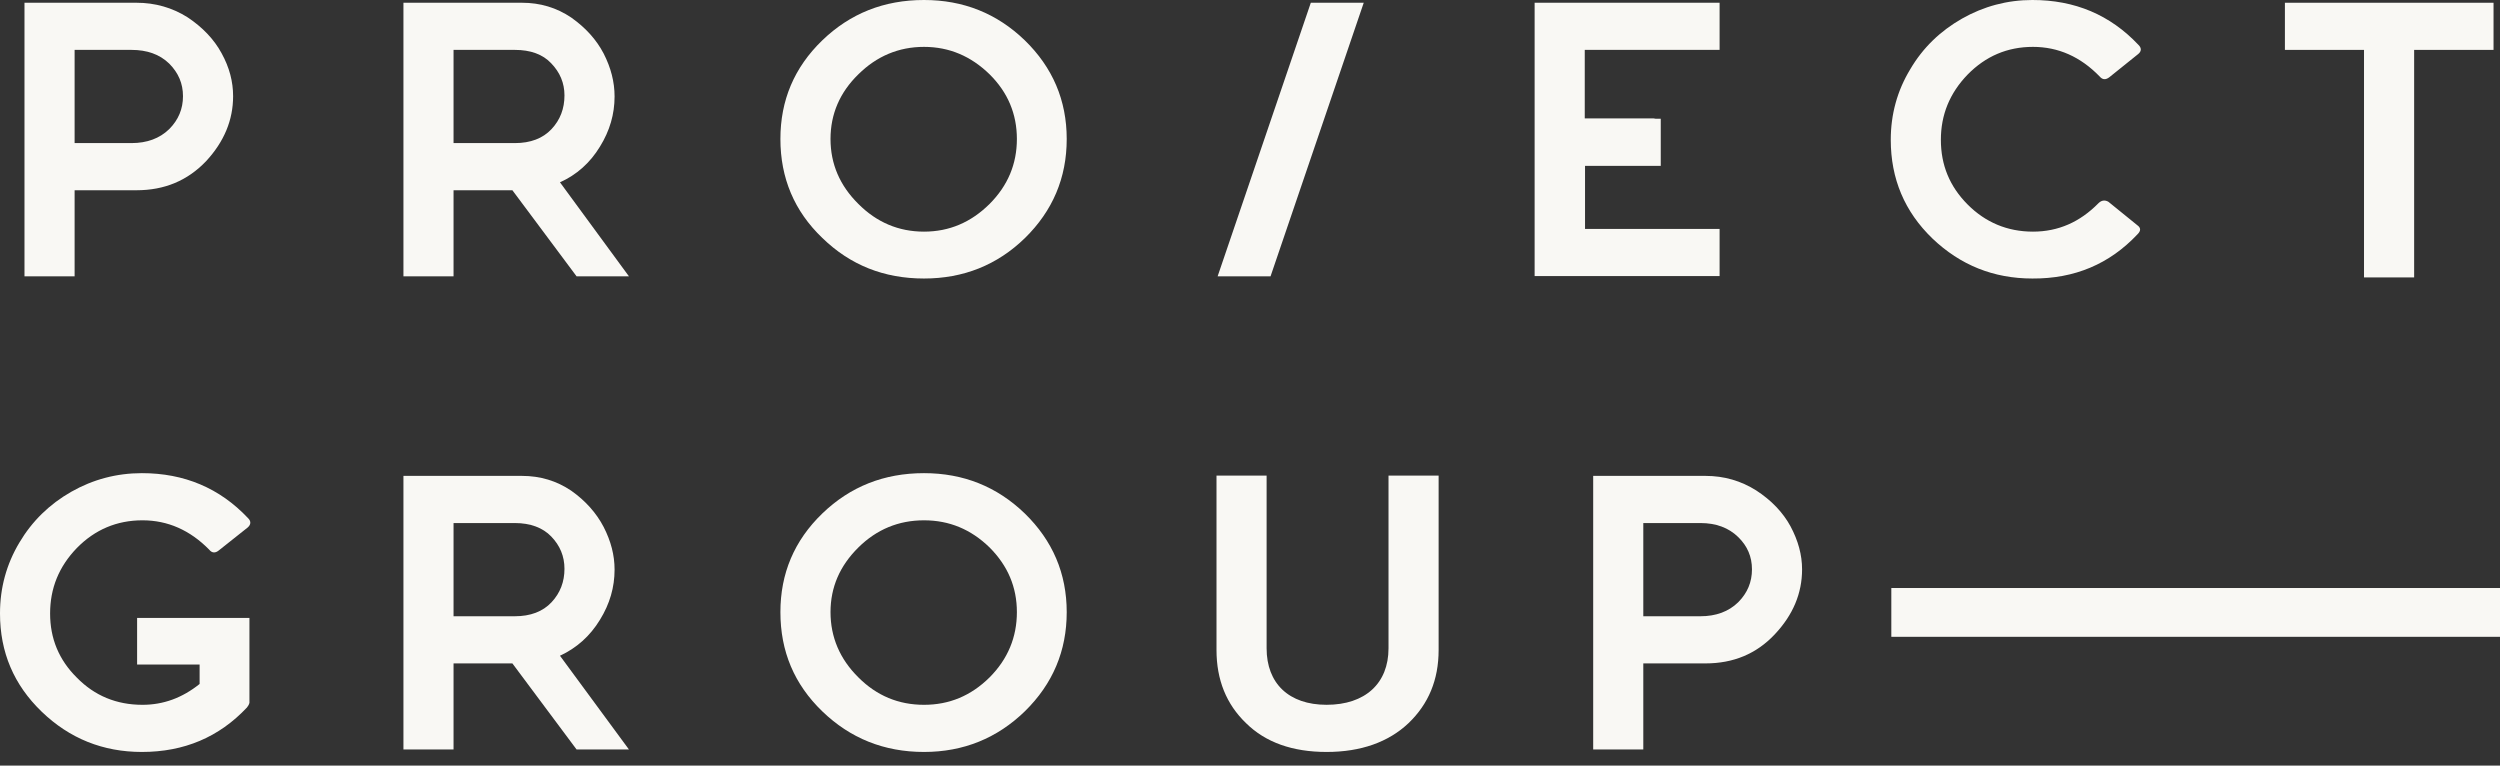
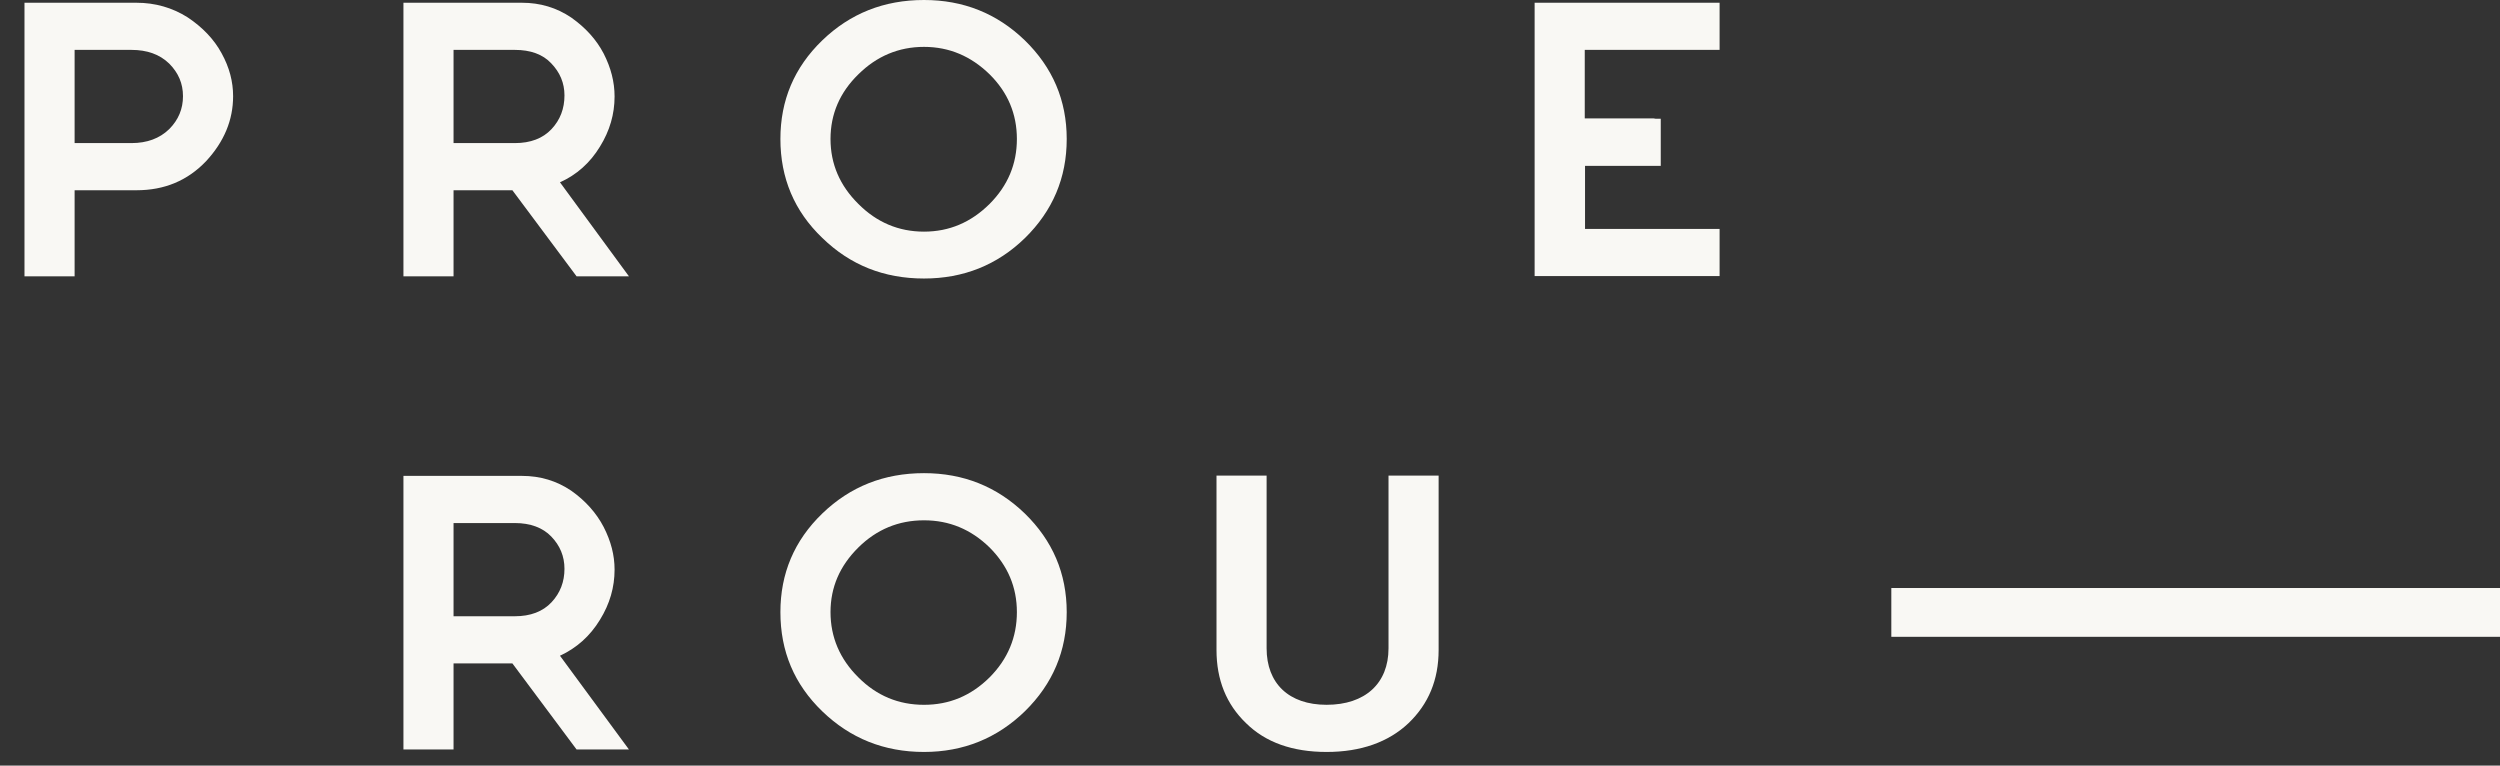
<svg xmlns="http://www.w3.org/2000/svg" width="160" height="49" viewBox="0 0 160 49" fill="none">
  <rect x="0" y="0" width="160" height="49" fill="#333333" stroke="none" />
-   <path fill-rule="evenodd" clip-rule="evenodd" d="M83.892 0.176L77.928 17.685H81.315L87.279 0.176H83.892Z" fill="#F9F8F4" />
-   <path fill-rule="evenodd" clip-rule="evenodd" d="M146.685 0.176H146.667H146.234V0.597V0.614V2.772V2.79V3.193H151.297V17.755H154.505V3.193H159.586V0.176H159.153H159.135H146.685Z" fill="#F9F8F4" />
-   <path fill-rule="evenodd" clip-rule="evenodd" d="M134.937 12.913C134.72 12.79 134.504 12.808 134.306 13.001C133.117 14.211 131.73 14.825 130.108 14.825C128.468 14.825 127.063 14.229 125.928 13.088C124.775 11.93 124.216 10.562 124.216 8.948C124.216 7.351 124.775 5.965 125.928 4.772C127.081 3.597 128.468 3 130.108 3C131.73 3 133.153 3.632 134.378 4.895C134.558 5.106 134.757 5.123 134.991 4.948L136.847 3.456C137.063 3.281 137.063 3.07 136.865 2.877C135.045 0.947 132.793 0 130.072 0C128.468 0 126.955 0.404 125.567 1.193C124.18 1.983 123.063 3.053 122.252 4.439C121.423 5.807 121.009 7.316 121.009 8.948C121.009 11.439 121.892 13.544 123.675 15.264C125.459 16.966 127.585 17.825 130.072 17.825C132.775 17.843 135.009 16.895 136.793 15.001C137.027 14.773 137.027 14.58 136.775 14.404L134.937 12.913Z" fill="#F9F8F4" />
  <path fill-rule="evenodd" clip-rule="evenodd" d="M110.054 2.79V2.772V0.597V0.579V0.176H109.622H109.604H101.424H98.216V0.579V0.597V17.229V17.247V17.668H98.649H98.667H99.55H101.424H109.604H109.622H110.054V17.247V17.229V15.106V15.088V14.65H101.442V10.615H106.288V7.597H105.946C105.91 7.597 105.874 7.579 105.838 7.579H101.424V3.193H110.054V2.79Z" fill="#F9F8F4" />
  <path fill-rule="evenodd" clip-rule="evenodd" d="M54.937 13.053C53.748 11.878 53.153 10.492 53.153 8.895C53.153 7.299 53.748 5.913 54.937 4.755C56.108 3.597 57.513 3 59.135 3C60.757 3 62.144 3.597 63.333 4.755C64.504 5.913 65.081 7.299 65.081 8.895C65.081 10.492 64.504 11.878 63.333 13.053C62.144 14.229 60.757 14.825 59.135 14.825C57.513 14.825 56.108 14.229 54.937 13.053ZM59.135 17.825C61.657 17.825 63.82 16.966 65.603 15.229C67.369 13.492 68.27 11.386 68.27 8.895C68.27 6.421 67.369 4.316 65.585 2.579C63.802 0.86 61.657 0 59.135 0C56.576 0 54.414 0.86 52.63 2.579C50.829 4.316 49.946 6.421 49.946 8.895C49.946 11.386 50.829 13.509 52.63 15.229C54.414 16.966 56.576 17.825 59.135 17.825Z" fill="#F9F8F4" />
  <path fill-rule="evenodd" clip-rule="evenodd" d="M32.955 3.193C33.946 3.193 34.739 3.474 35.279 4.053C35.838 4.632 36.126 5.316 36.126 6.106C36.126 6.948 35.856 7.667 35.297 8.264C34.739 8.86 33.946 9.158 32.955 9.158H29.027V3.193H32.955ZM25.82 0.176V0.579V0.597V17.229V17.247V17.685H26.198H26.216H28.595H28.613H29.027V12.176H32.793L36.901 17.685H39.91H40.252L35.838 11.667C36.901 11.194 37.766 10.422 38.396 9.386C39.027 8.369 39.333 7.299 39.333 6.176C39.333 5.246 39.099 4.334 38.631 3.421C38.162 2.527 37.477 1.772 36.559 1.123C35.622 0.491 34.577 0.176 33.405 0.176H29.027H26.234H25.82Z" fill="#F9F8F4" />
  <path fill-rule="evenodd" clip-rule="evenodd" d="M4.775 9.158V3.193H8.414C9.405 3.193 10.216 3.474 10.829 4.07C11.423 4.667 11.711 5.351 11.711 6.158C11.711 6.965 11.423 7.667 10.829 8.264C10.216 8.86 9.405 9.158 8.414 9.158H4.775ZM1.567 0.176V0.579V0.597V17.229V17.685H1.964H1.982H4.342H4.36H4.775V17.247V17.229V12.176H8.739C10.522 12.176 12 11.562 13.189 10.316C14.342 9.071 14.919 7.685 14.919 6.158C14.919 5.228 14.684 4.316 14.18 3.404C13.694 2.509 12.955 1.737 12 1.105C11.027 0.491 9.928 0.176 8.739 0.176H4.775H1.982H1.567Z" fill="#F9F8F4" />
  <path fill-rule="evenodd" clip-rule="evenodd" d="M89.297 30.44H89.279H88.865V30.861V30.879V38.212V41.493C88.865 43.739 87.37 45.107 84.901 45.107C82.487 45.107 81.063 43.739 81.063 41.493V38.212V30.879V30.861V30.44H80.649H80.631H78.324H77.856V30.861V30.879V38.212V41.598C77.856 43.511 78.487 45.072 79.748 46.283C80.991 47.511 82.721 48.125 84.901 48.125C87.099 48.125 88.865 47.493 90.144 46.283C91.424 45.055 92.072 43.511 92.072 41.598V38.212V30.879V30.861V30.44H91.658H91.64H89.297Z" fill="#F9F8F4" />
  <path fill-rule="evenodd" clip-rule="evenodd" d="M54.937 43.353C53.748 42.178 53.153 40.774 53.153 39.177C53.153 37.581 53.748 36.212 54.937 35.037C56.108 33.879 57.513 33.3 59.135 33.3C60.757 33.3 62.144 33.879 63.333 35.037C64.504 36.212 65.081 37.581 65.081 39.177C65.081 40.774 64.504 42.178 63.333 43.353C62.144 44.529 60.757 45.108 59.135 45.108C57.513 45.108 56.108 44.529 54.937 43.353ZM59.135 48.125C61.657 48.125 63.82 47.248 65.603 45.511C67.369 43.774 68.27 41.669 68.27 39.177C68.27 36.704 67.369 34.598 65.585 32.861C63.802 31.142 61.657 30.282 59.135 30.282C56.576 30.282 54.414 31.142 52.63 32.861C50.829 34.598 49.946 36.704 49.946 39.177C49.946 41.686 50.829 43.792 52.63 45.529C54.414 47.248 56.576 48.125 59.135 48.125Z" fill="#F9F8F4" />
-   <path fill-rule="evenodd" clip-rule="evenodd" d="M8.775 39.914C8.775 39.932 8.775 39.967 8.775 40.002V42.107C8.775 42.125 8.775 42.16 8.775 42.178V42.528H12.775V43.774C11.658 44.669 10.45 45.108 9.117 45.108C7.459 45.108 6.054 44.529 4.919 43.37C3.766 42.23 3.207 40.862 3.207 39.265C3.207 37.651 3.766 36.265 4.919 35.072C6.072 33.896 7.477 33.3 9.117 33.3C10.739 33.3 12.162 33.931 13.387 35.177C13.568 35.405 13.784 35.405 14 35.23L15.856 33.756C16.072 33.563 16.072 33.352 15.874 33.16C14.054 31.23 11.784 30.282 9.081 30.282C7.459 30.282 5.946 30.686 4.559 31.475C3.171 32.265 2.054 33.352 1.243 34.721C0.414 36.107 0 37.616 0 39.265C0 41.739 0.883 43.827 2.667 45.546C4.45 47.266 6.595 48.125 9.081 48.125C11.784 48.125 14.018 47.178 15.802 45.283C15.874 45.195 15.928 45.108 15.964 44.985V39.984C15.964 39.967 15.964 39.932 15.964 39.914V39.546H8.775V39.914Z" fill="#F9F8F4" />
  <path fill-rule="evenodd" clip-rule="evenodd" d="M32.955 33.475C33.946 33.475 34.739 33.773 35.279 34.335C35.838 34.914 36.126 35.598 36.126 36.405C36.126 37.23 35.856 37.949 35.297 38.546C34.739 39.142 33.946 39.44 32.955 39.44H29.027V33.475H32.955ZM25.82 30.457V30.861V30.879V47.529V47.967H26.198H26.216H28.595H28.613H29.027V42.458H32.793L36.901 47.967H39.91H40.252L35.838 41.967C36.901 41.476 37.766 40.704 38.396 39.669C39.027 38.651 39.333 37.581 39.333 36.458C39.333 35.528 39.099 34.633 38.631 33.721C38.162 32.826 37.477 32.054 36.559 31.405C35.622 30.773 34.577 30.457 33.405 30.457H29.027H26.234H25.82Z" fill="#F9F8F4" />
-   <path fill-rule="evenodd" clip-rule="evenodd" d="M105.171 39.44V33.475H108.829C109.82 33.475 110.631 33.773 111.243 34.37C111.838 34.949 112.126 35.633 112.126 36.44C112.126 37.247 111.838 37.949 111.243 38.546C110.631 39.142 109.82 39.44 108.829 39.44H105.171ZM101.964 30.457V30.861V30.879V47.529V47.967H102.378H104.757H104.775H105.171V47.529V42.458H109.153C110.937 42.458 112.414 41.844 113.585 40.598C114.757 39.353 115.333 37.967 115.333 36.44C115.333 35.51 115.081 34.598 114.594 33.686C114.108 32.791 113.369 32.019 112.396 31.387C111.423 30.773 110.342 30.457 109.153 30.457H105.171H102.396H102.378H101.964Z" fill="#F9F8F4" />
  <path fill-rule="evenodd" clip-rule="evenodd" d="M121.045 40.756H160V37.633H121.045V40.756Z" fill="#F9F8F4" />
</svg>